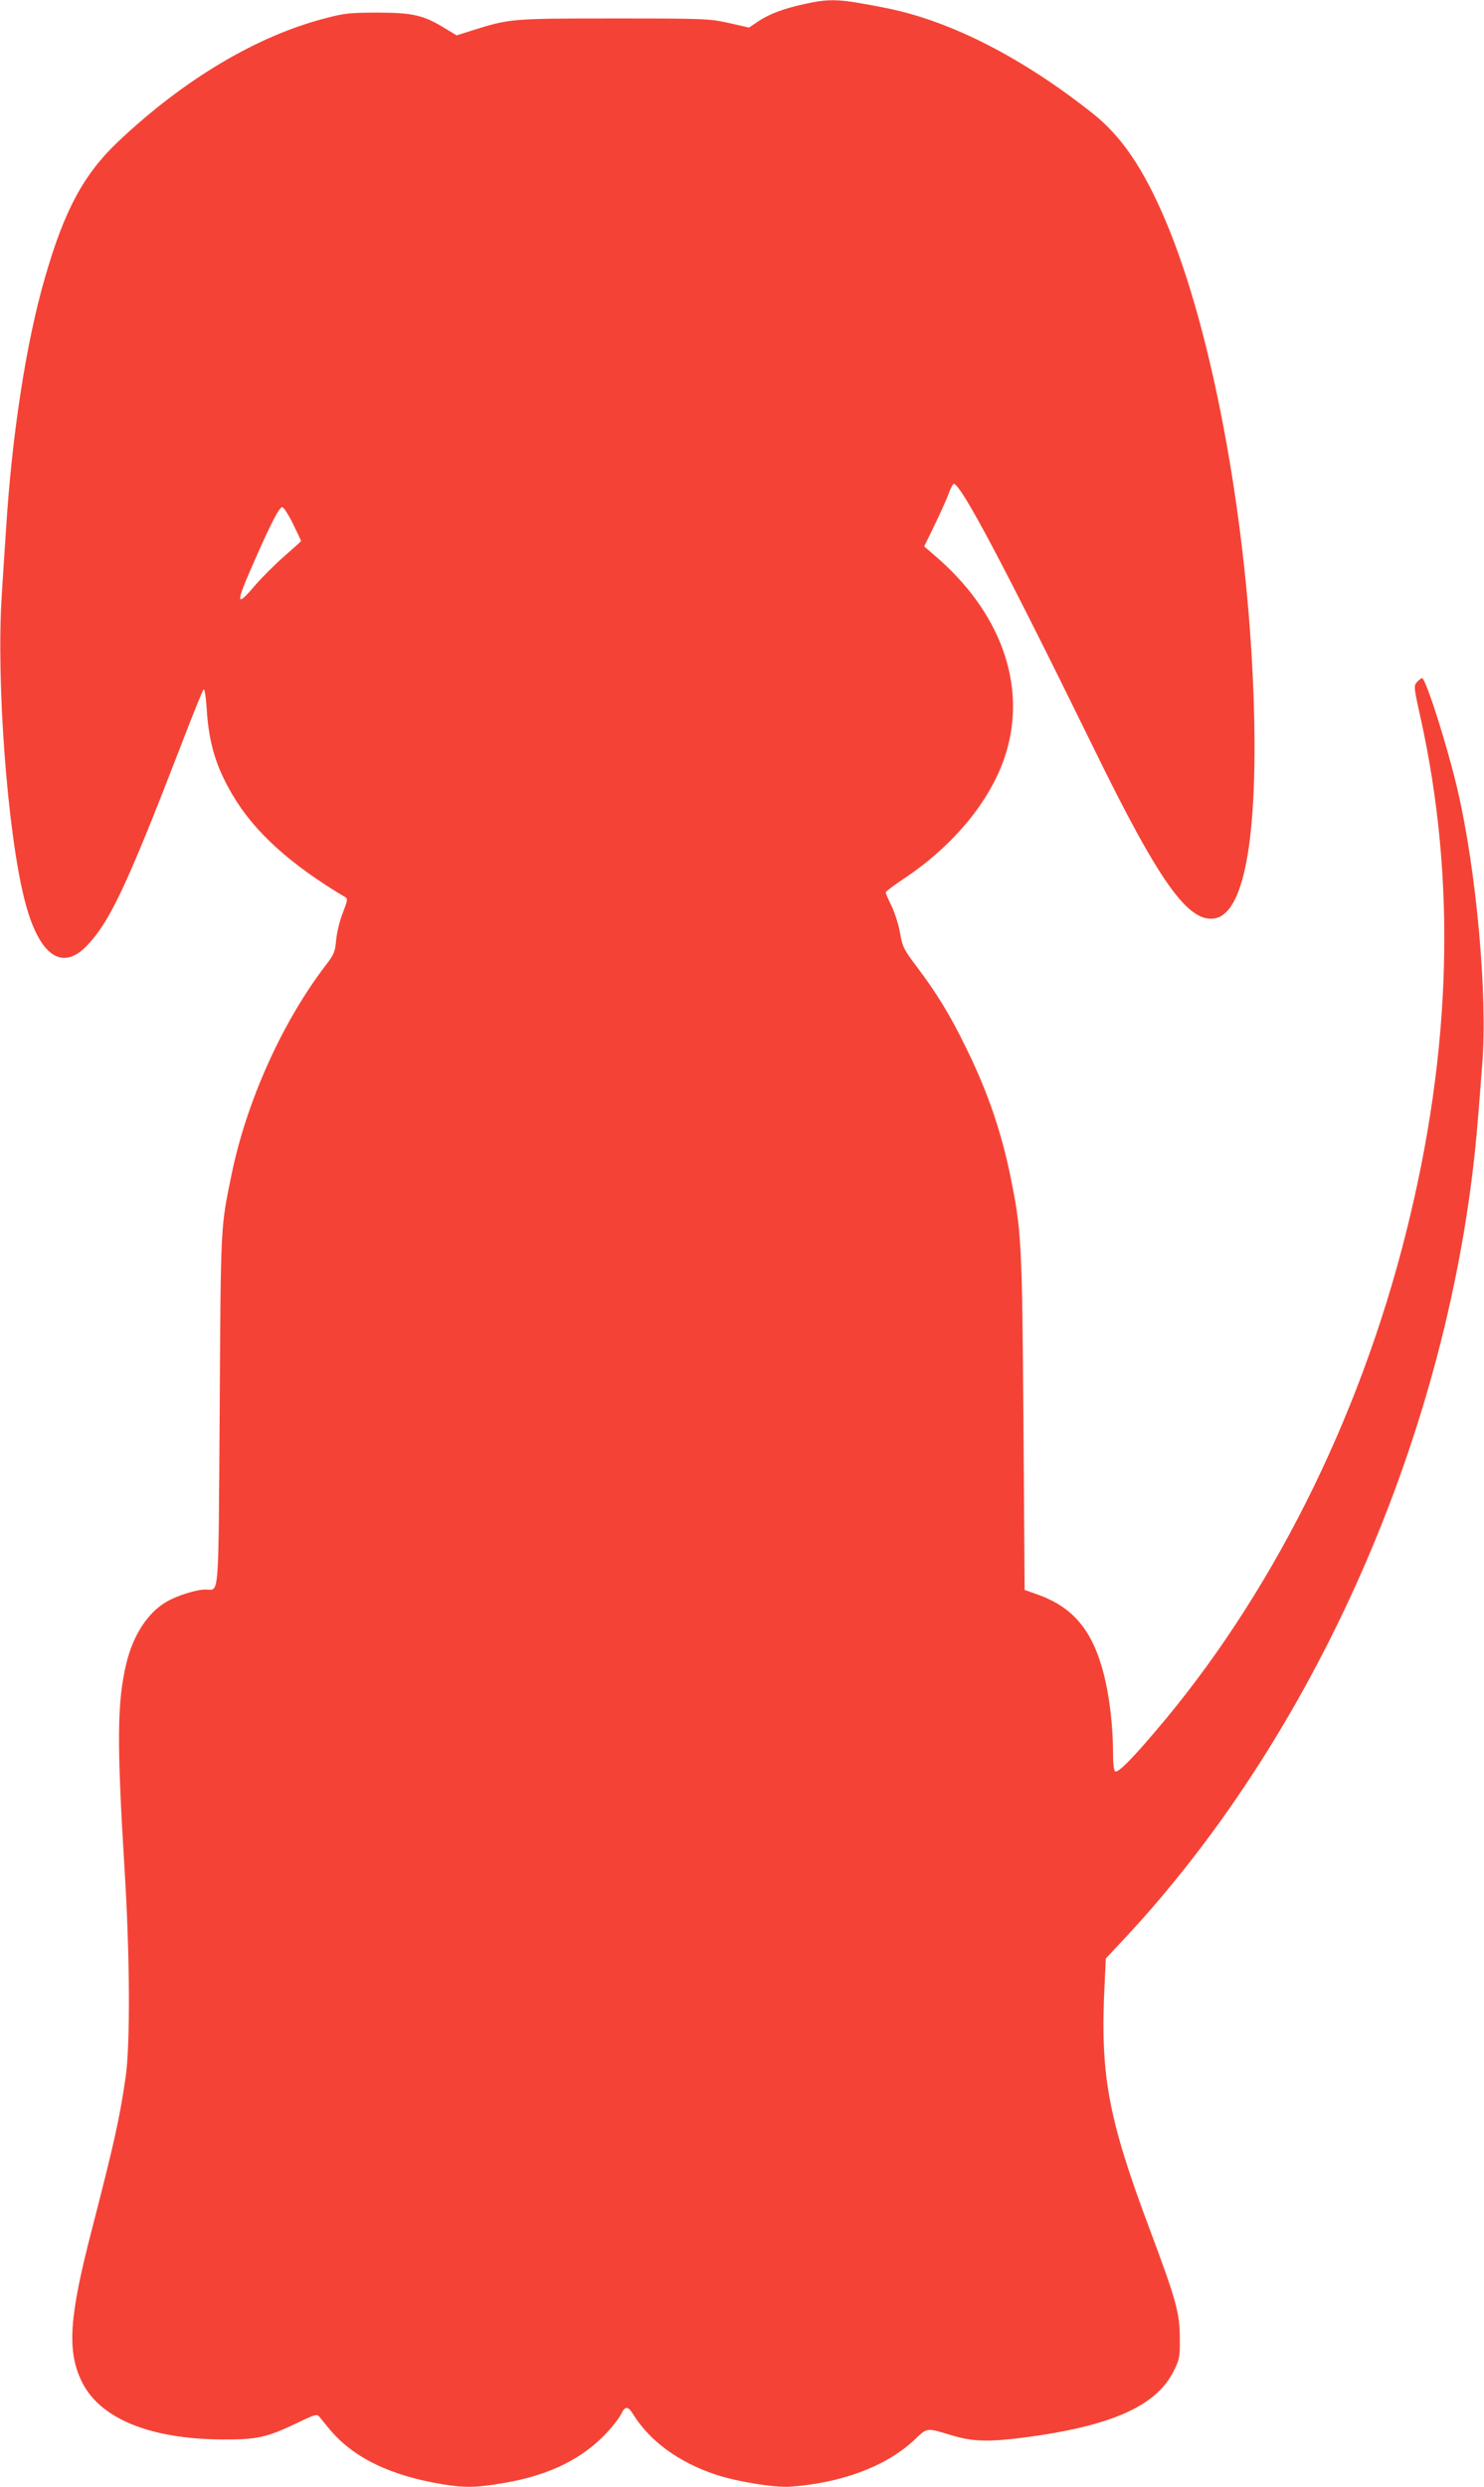
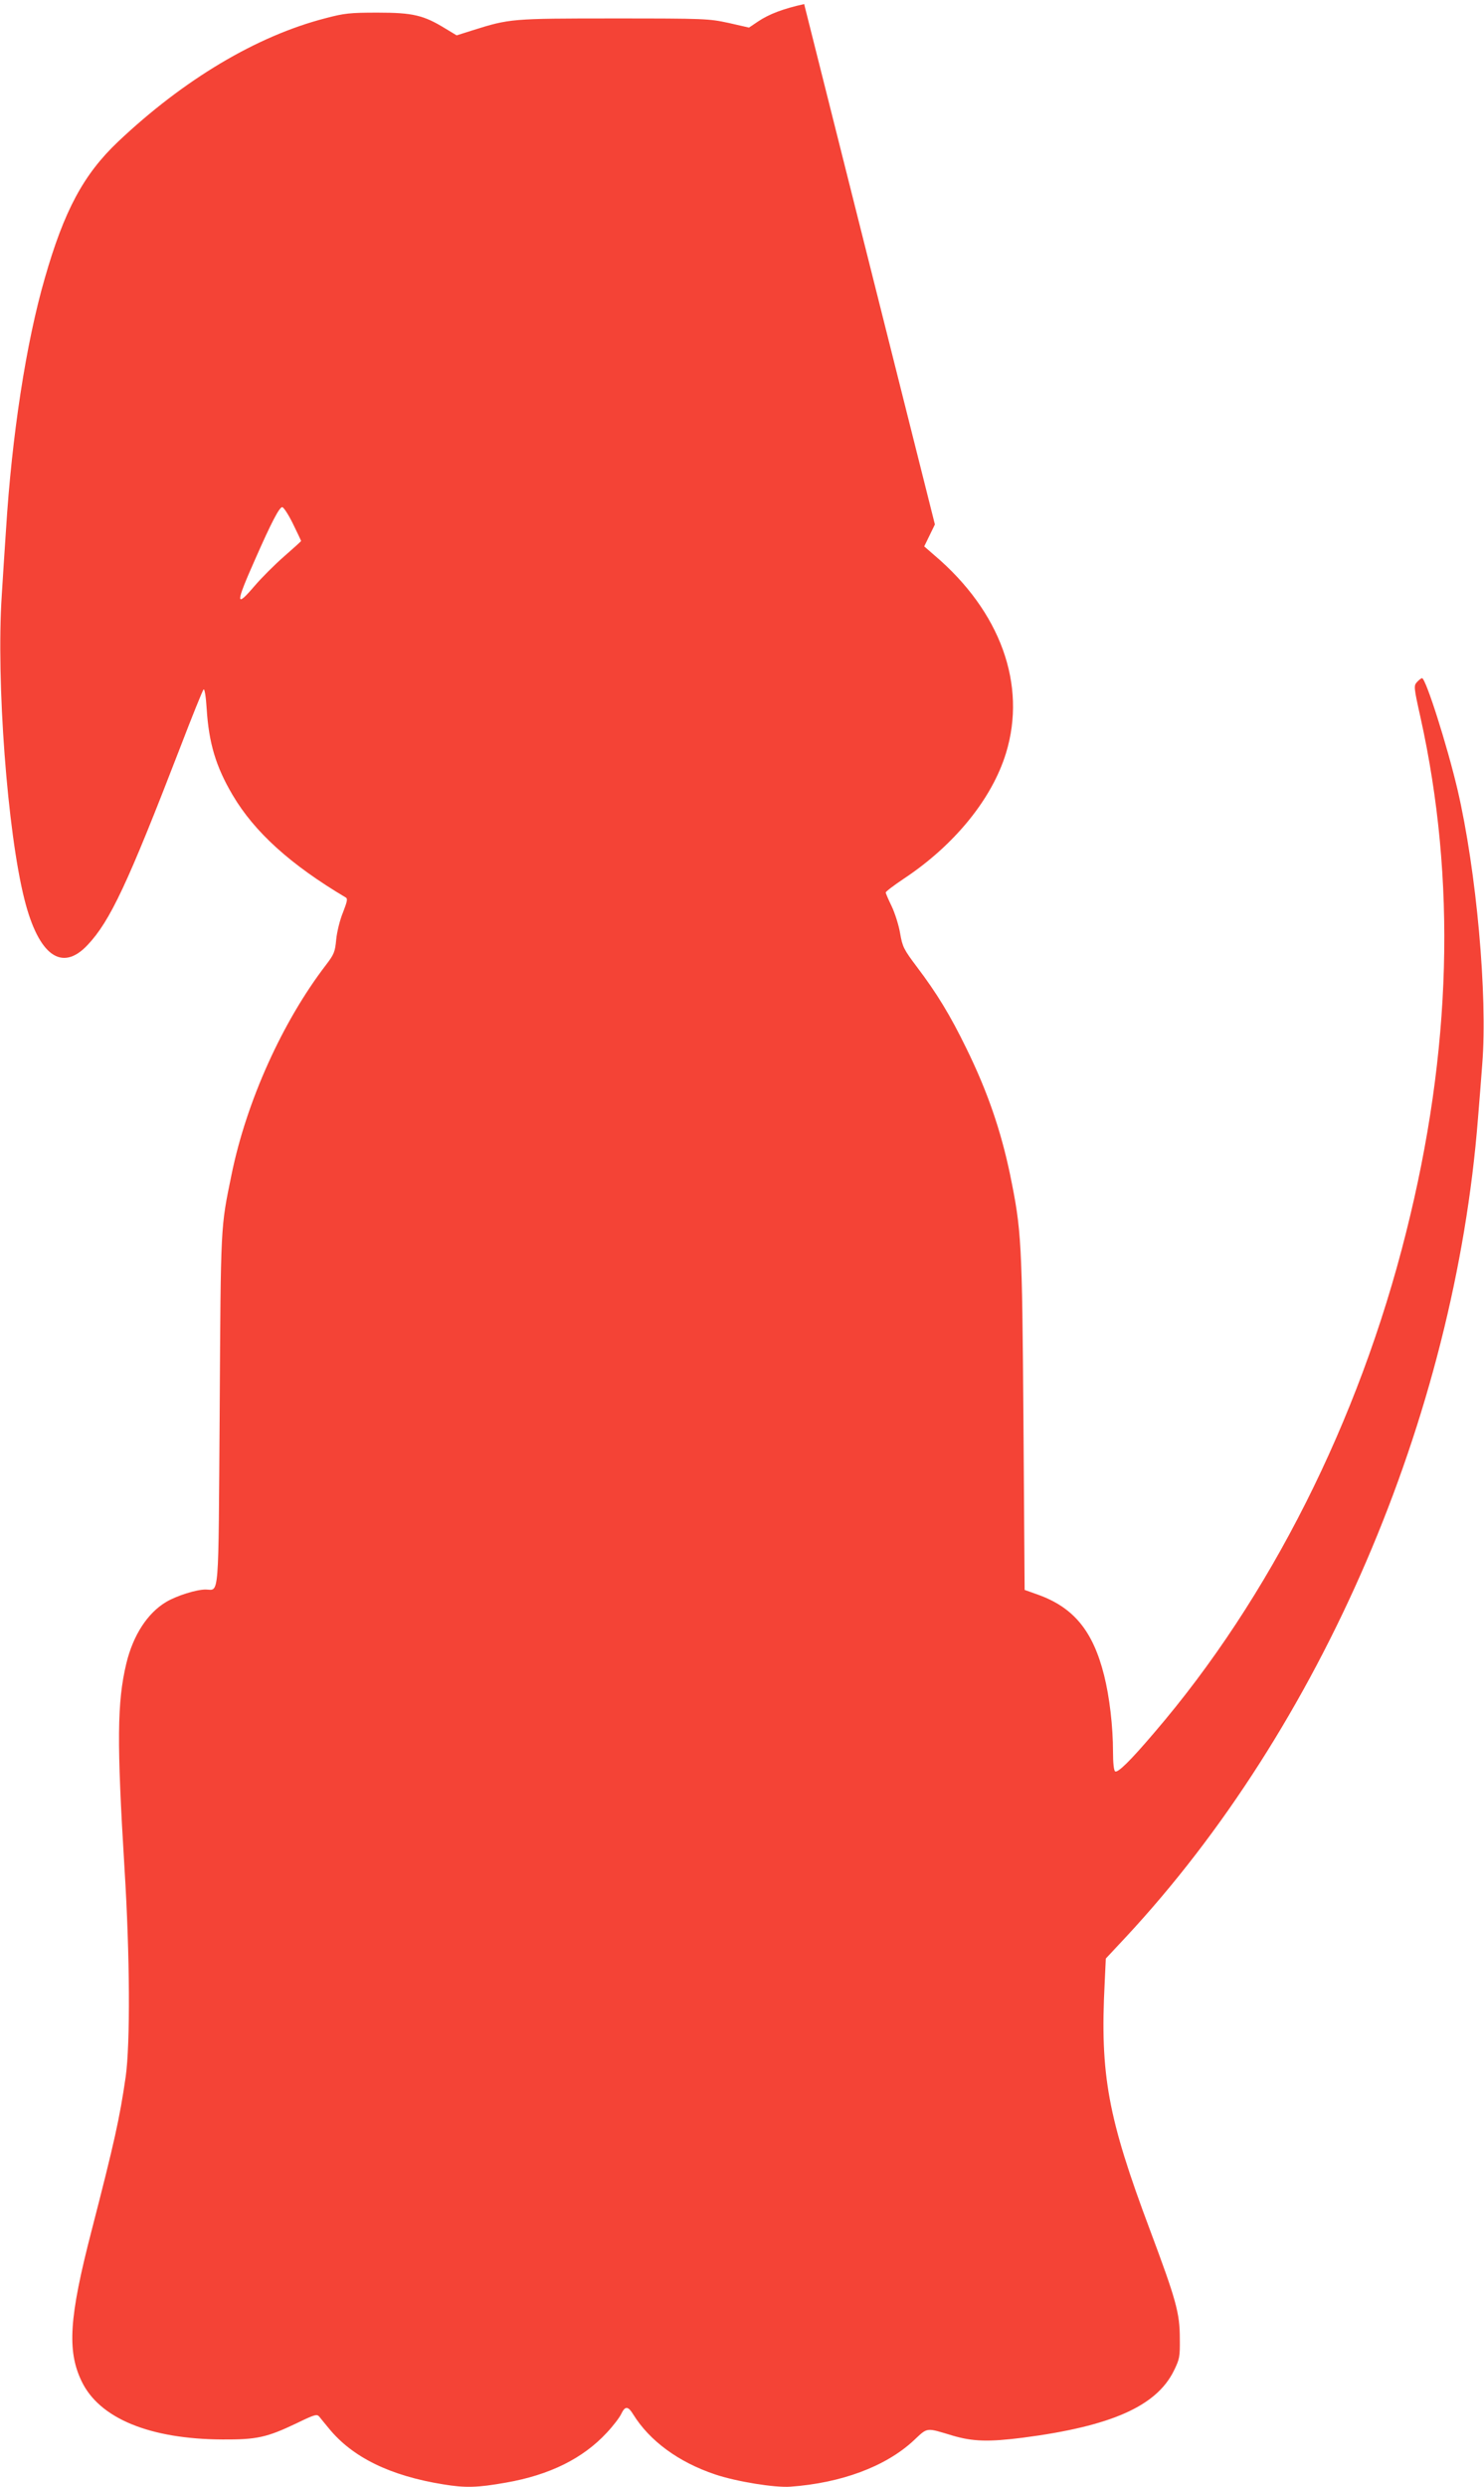
<svg xmlns="http://www.w3.org/2000/svg" version="1.0" width="764pt" height="1280pt" viewBox="0 0 764 1280" preserveAspectRatio="xMidYMid meet">
  <g transform="translate(0,1280) scale(0.1,-0.1)" fill="#f44336" stroke="none">
-     <path d="M4140 12779 c-108 -24 -180 -51 -238 -90 l-46 -31 -105 24 c-103 22 -119 23 -591 23 -527 0 -536 -1 -727 -61 l-82 -26 -58 35 c-112 69 -168 82 -348 82 -143 0 -172 -3 -270 -29 -353 -91 -729 -315 -1068 -636 -177 -168 -277 -354 -377 -704 -96 -332 -169 -808 -199 -1291 -6 -88 -16 -241 -22 -340 -29 -443 29 -1217 117 -1564 73 -289 193 -375 325 -234 116 123 206 315 475 1012 62 162 117 298 122 303 5 5 12 -34 16 -99 11 -176 47 -298 134 -445 112 -190 298 -358 581 -526 12 -6 9 -20 -13 -77 -16 -38 -31 -100 -35 -139 -6 -65 -11 -77 -53 -132 -224 -292 -409 -702 -486 -1079 -57 -278 -55 -243 -61 -1213 -7 -999 -1 -922 -73 -922 -47 0 -146 -31 -201 -63 -97 -57 -172 -172 -207 -319 -47 -198 -49 -401 -9 -1053 28 -450 30 -902 6 -1073 -31 -213 -57 -332 -177 -797 -114 -441 -125 -613 -50 -769 91 -191 350 -298 725 -300 177 -1 228 10 383 84 95 46 104 48 117 32 7 -9 29 -36 49 -60 121 -148 315 -243 588 -287 115 -19 176 -17 323 9 224 39 396 124 519 257 32 34 65 77 74 96 20 42 35 42 62 -2 85 -137 234 -246 422 -309 110 -37 308 -69 387 -63 263 19 490 104 633 236 76 71 62 69 202 27 105 -31 186 -33 361 -11 455 59 688 162 778 344 30 61 32 72 31 166 0 132 -19 199 -154 560 -217 578 -257 798 -233 1268 l6 128 100 107 c1008 1081 1695 2676 1816 4217 6 72 16 197 22 279 28 353 -30 994 -127 1411 -54 230 -164 575 -183 575 -4 0 -16 -9 -26 -20 -17 -19 -17 -25 18 -182 185 -834 161 -1716 -74 -2650 -243 -971 -702 -1882 -1296 -2574 -125 -147 -188 -208 -202 -200 -7 5 -11 44 -11 101 0 130 -18 283 -46 394 -57 227 -156 348 -339 414 l-70 25 -6 863 c-7 939 -10 985 -69 1275 -47 225 -116 427 -225 649 -82 168 -150 281 -256 421 -66 88 -73 101 -85 171 -7 42 -27 104 -43 138 -17 35 -31 67 -31 72 0 5 42 37 93 71 261 173 454 411 526 646 108 352 -28 729 -368 1018 l-53 46 55 113 c30 63 63 135 72 162 10 26 21 47 25 47 37 0 262 -425 718 -1355 340 -696 490 -906 627 -881 145 27 215 387 202 1026 -20 940 -206 1981 -461 2575 -112 261 -223 424 -370 541 -362 287 -732 476 -1061 542 -248 49 -287 51 -425 21z m-2632 -2674 c23 -47 42 -87 42 -89 0 -2 -40 -38 -88 -80 -48 -42 -116 -110 -151 -151 -100 -117 -100 -94 4 140 82 186 123 265 138 265 7 0 32 -38 55 -85z" />
+     <path d="M4140 12779 c-108 -24 -180 -51 -238 -90 l-46 -31 -105 24 c-103 22 -119 23 -591 23 -527 0 -536 -1 -727 -61 l-82 -26 -58 35 c-112 69 -168 82 -348 82 -143 0 -172 -3 -270 -29 -353 -91 -729 -315 -1068 -636 -177 -168 -277 -354 -377 -704 -96 -332 -169 -808 -199 -1291 -6 -88 -16 -241 -22 -340 -29 -443 29 -1217 117 -1564 73 -289 193 -375 325 -234 116 123 206 315 475 1012 62 162 117 298 122 303 5 5 12 -34 16 -99 11 -176 47 -298 134 -445 112 -190 298 -358 581 -526 12 -6 9 -20 -13 -77 -16 -38 -31 -100 -35 -139 -6 -65 -11 -77 -53 -132 -224 -292 -409 -702 -486 -1079 -57 -278 -55 -243 -61 -1213 -7 -999 -1 -922 -73 -922 -47 0 -146 -31 -201 -63 -97 -57 -172 -172 -207 -319 -47 -198 -49 -401 -9 -1053 28 -450 30 -902 6 -1073 -31 -213 -57 -332 -177 -797 -114 -441 -125 -613 -50 -769 91 -191 350 -298 725 -300 177 -1 228 10 383 84 95 46 104 48 117 32 7 -9 29 -36 49 -60 121 -148 315 -243 588 -287 115 -19 176 -17 323 9 224 39 396 124 519 257 32 34 65 77 74 96 20 42 35 42 62 -2 85 -137 234 -246 422 -309 110 -37 308 -69 387 -63 263 19 490 104 633 236 76 71 62 69 202 27 105 -31 186 -33 361 -11 455 59 688 162 778 344 30 61 32 72 31 166 0 132 -19 199 -154 560 -217 578 -257 798 -233 1268 l6 128 100 107 c1008 1081 1695 2676 1816 4217 6 72 16 197 22 279 28 353 -30 994 -127 1411 -54 230 -164 575 -183 575 -4 0 -16 -9 -26 -20 -17 -19 -17 -25 18 -182 185 -834 161 -1716 -74 -2650 -243 -971 -702 -1882 -1296 -2574 -125 -147 -188 -208 -202 -200 -7 5 -11 44 -11 101 0 130 -18 283 -46 394 -57 227 -156 348 -339 414 l-70 25 -6 863 c-7 939 -10 985 -69 1275 -47 225 -116 427 -225 649 -82 168 -150 281 -256 421 -66 88 -73 101 -85 171 -7 42 -27 104 -43 138 -17 35 -31 67 -31 72 0 5 42 37 93 71 261 173 454 411 526 646 108 352 -28 729 -368 1018 l-53 46 55 113 z m-2632 -2674 c23 -47 42 -87 42 -89 0 -2 -40 -38 -88 -80 -48 -42 -116 -110 -151 -151 -100 -117 -100 -94 4 140 82 186 123 265 138 265 7 0 32 -38 55 -85z" />
  </g>
</svg>